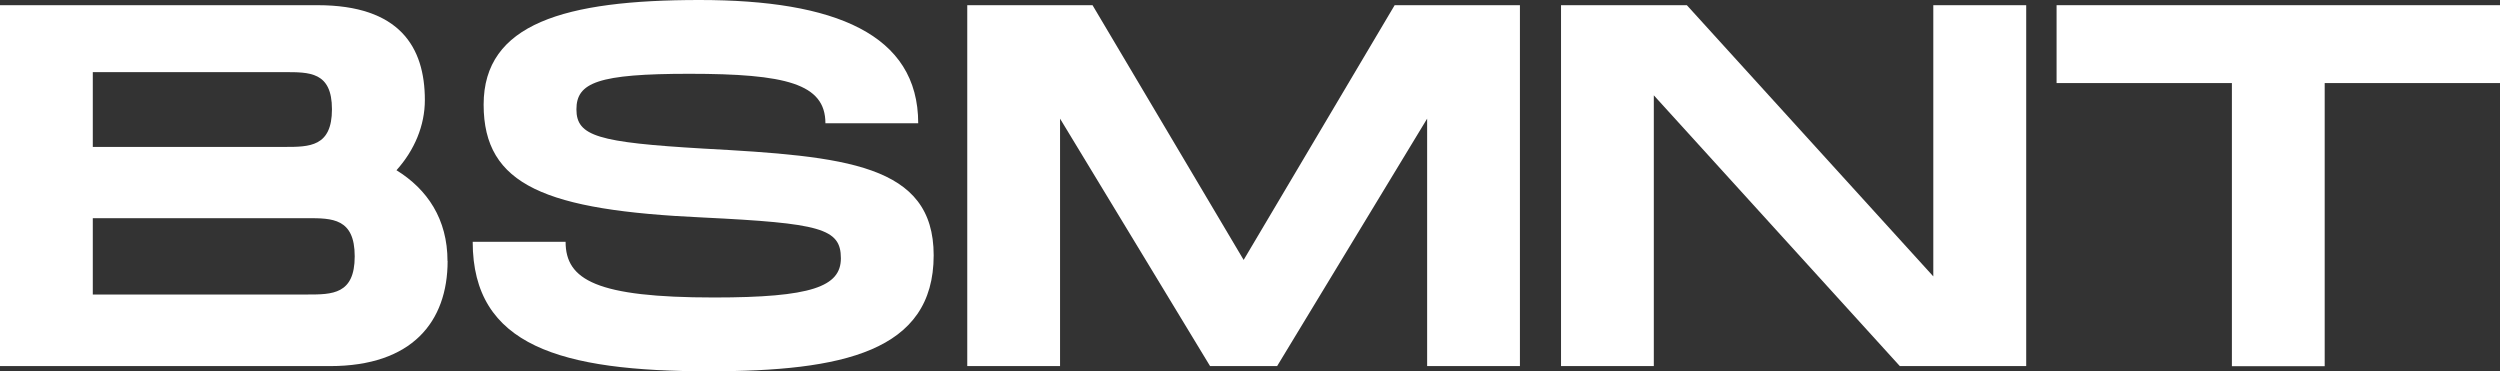
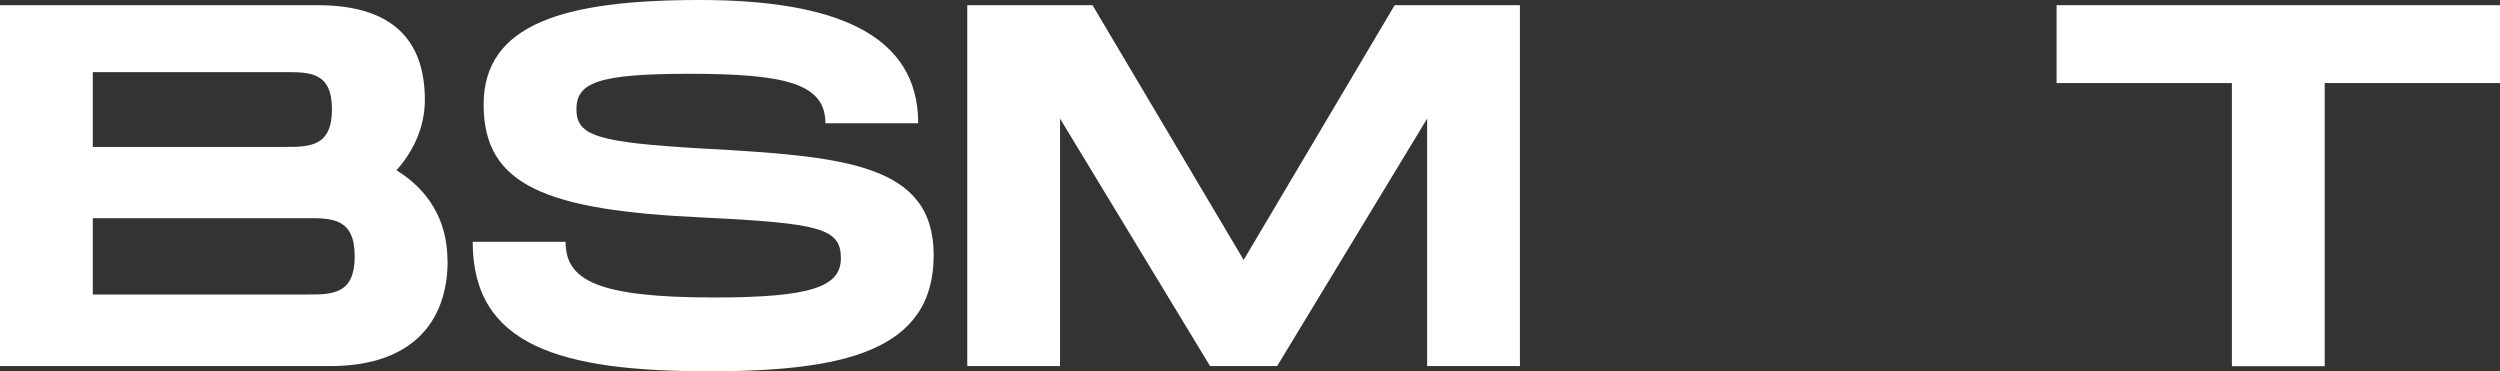
<svg xmlns="http://www.w3.org/2000/svg" id="Layer_2" data-name="Layer 2" viewBox="0 0 226.31 33.61">
  <rect x="0" y="0" width="226.31" height="33.61" fill="#333333" stroke="none" />
  <defs>
    <style>
      .cls-1 {
        fill: #fff;
        stroke-width: 0px;
      }
    </style>
  </defs>
  <g id="Layer_1-2" data-name="Layer 1">
    <g>
      <path class="cls-1" d="m40.52,23.62c0,5.51-3.22,9.52-10.64,9.52H0V.47h28.75c7.42,0,9.71,3.78,9.71,8.59,0,2.29-.93,4.53-2.57,6.35,2.8,1.73,4.62,4.43,4.62,8.22ZM8.4,13.3h17.36c2.24,0,4.29,0,4.29-3.41s-2.05-3.36-4.34-3.36H8.4v6.77Zm23.71,9.9c0-3.45-2.05-3.45-4.29-3.45H8.4v6.91h19.42c2.24,0,4.29,0,4.29-3.45Z" />
      <path class="cls-1" d="m51.2,21.89c0,3.45,2.8,5.04,13.44,5.04,8.82,0,11.48-.98,11.48-3.55,0-2.71-1.87-3.17-12.46-3.69-14.24-.65-19.88-2.89-19.88-10.22S51.1,0,63.33,0s19.79,3.08,19.79,11.16h-8.4c0-3.59-3.59-4.48-12.32-4.48-8.26,0-10.22.79-10.22,3.22s1.96,2.99,11.48,3.55c12.88.7,20.86,1.4,20.86,9.66,0,8.73-8.26,10.5-20.35,10.5-13.4,0-21.38-2.29-21.38-11.72h8.4Z" />
      <path class="cls-1" d="m137.59,33.14h-8.4V10.74l-13.58,22.4h-6.07l-13.58-22.4v22.4h-8.4V.47h11.34l13.68,23.06L126.25.47h11.34v32.67Z" />
-       <path class="cls-1" d="m183.42.47v32.67h-11.44l-22.27-24.51v24.51h-8.4V.47h11.39l22.31,24.55V.47h8.4Z" />
      <path class="cls-1" d="m226.31,7.52h-15.87v25.63h-8.4V7.52h-15.87V.47h40.14v7.05Z" />
    </g>
  </g>
</svg>